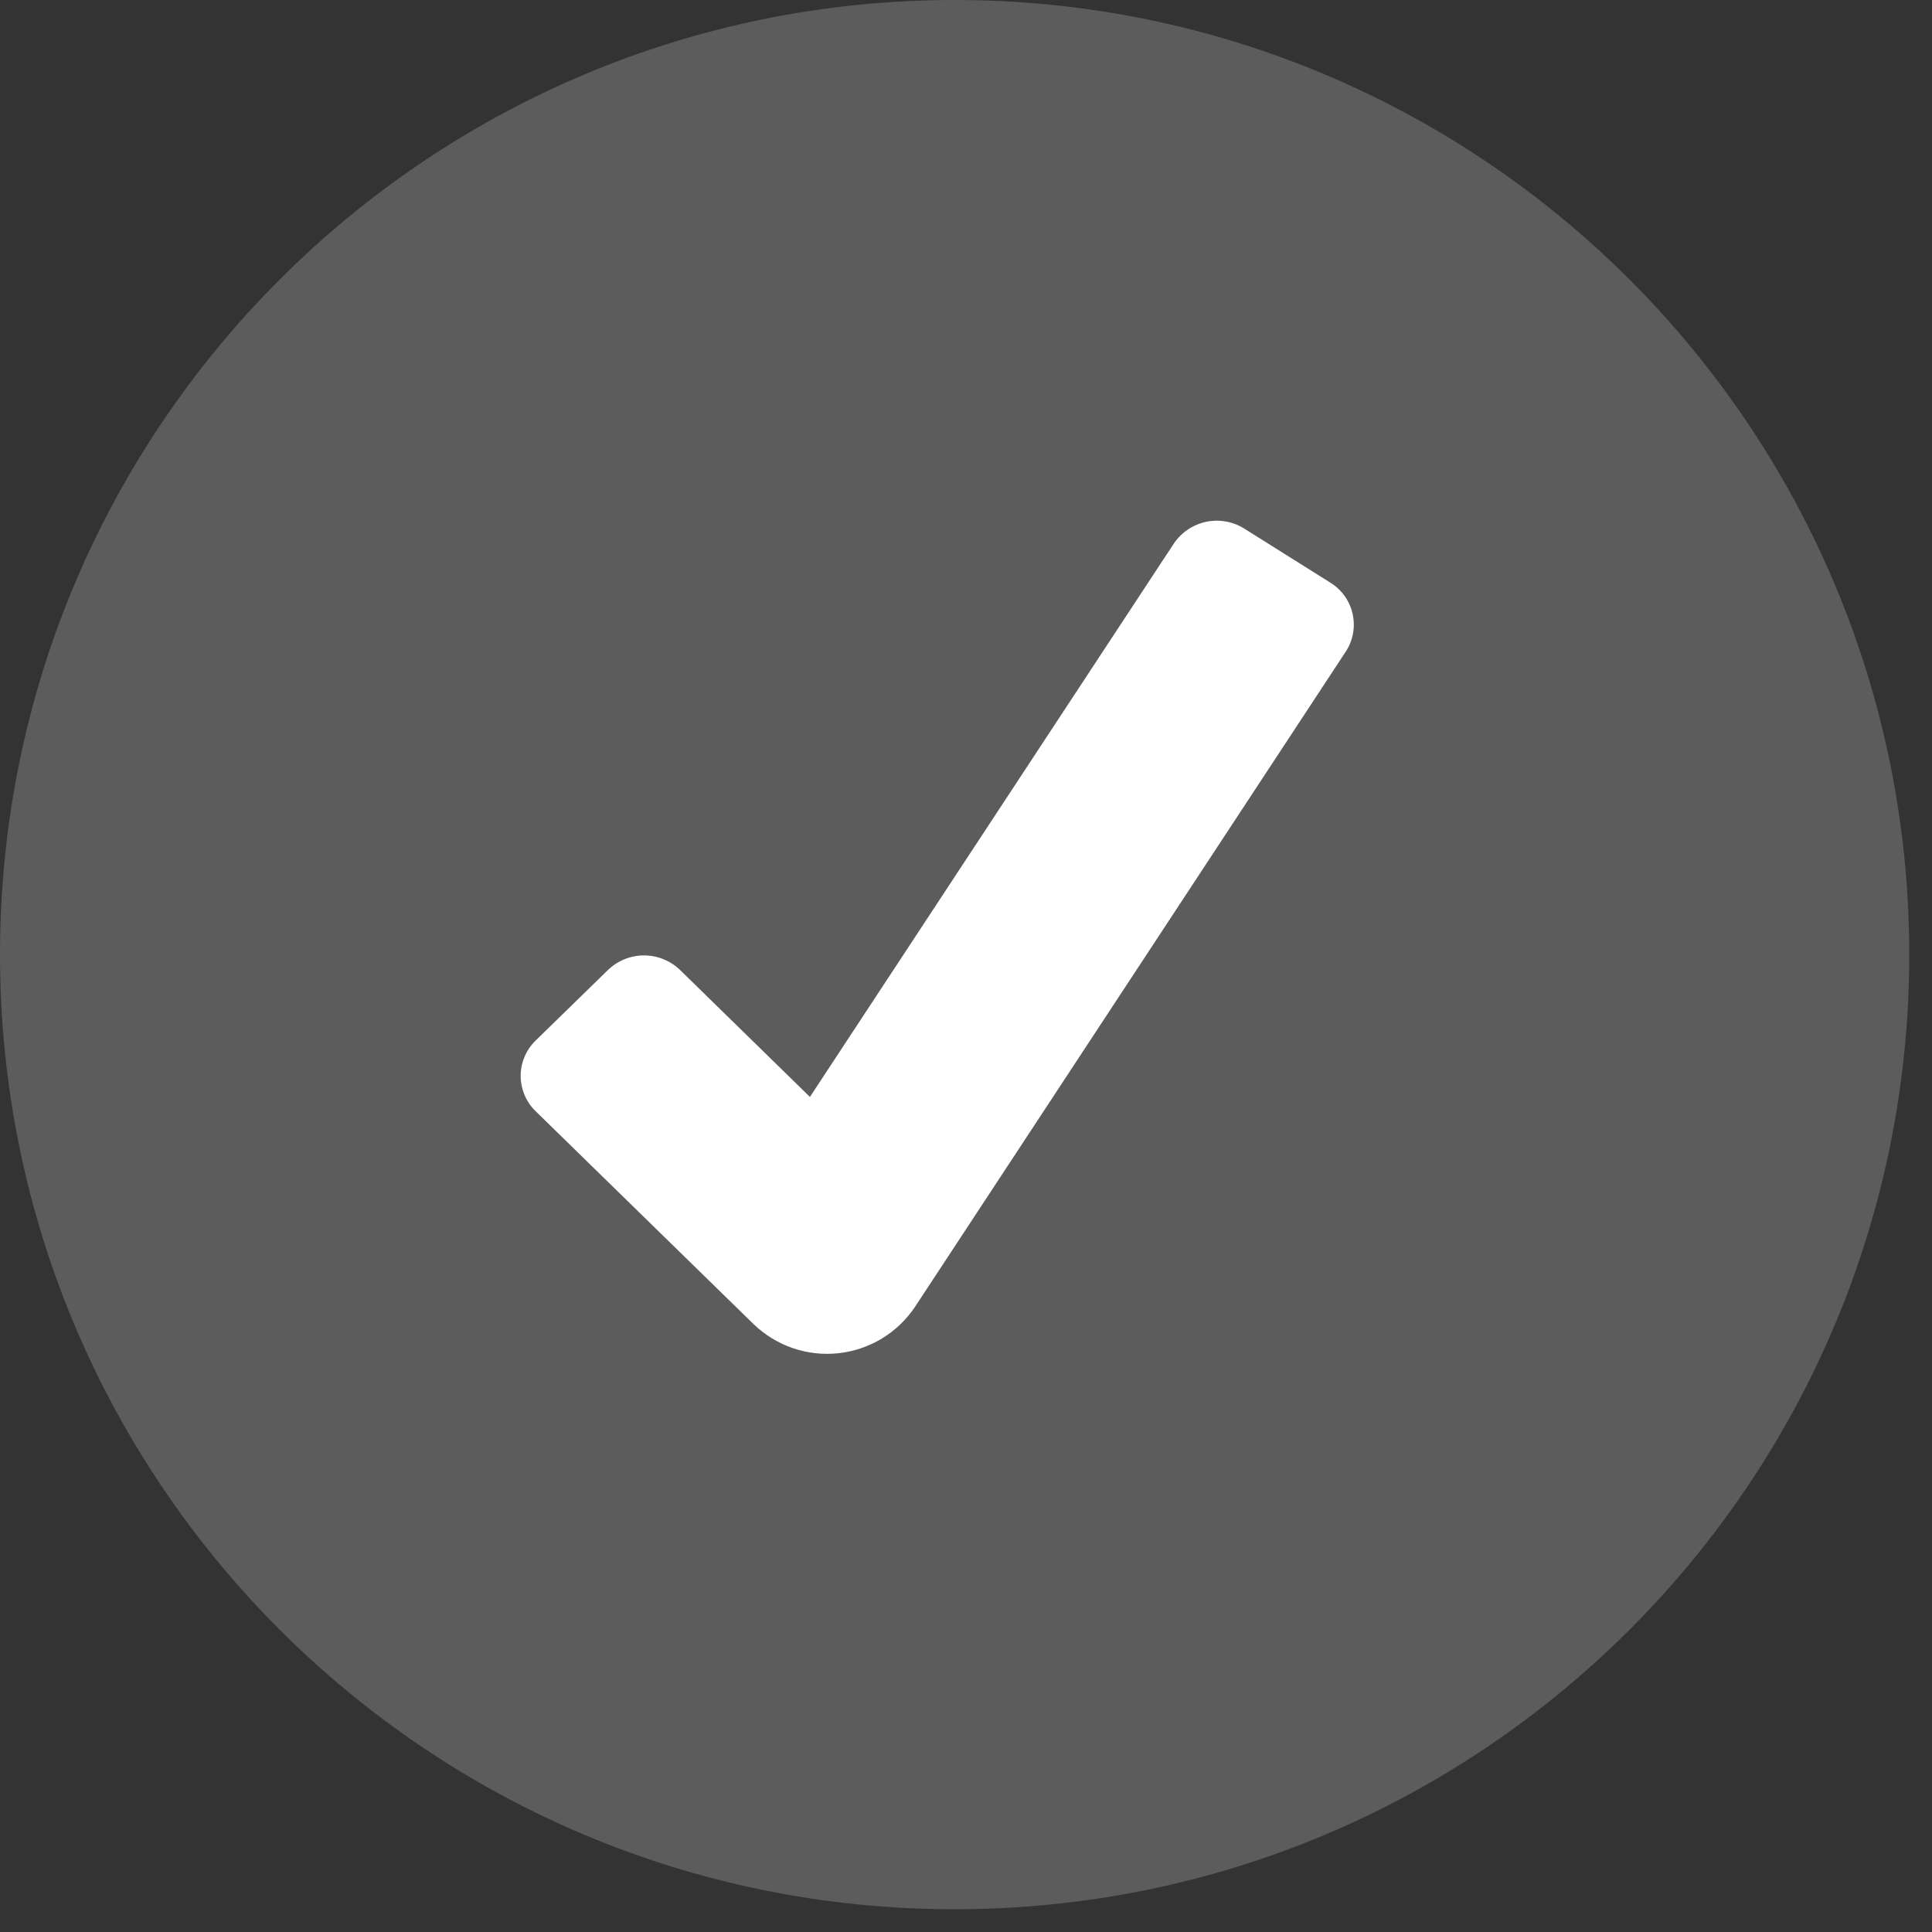
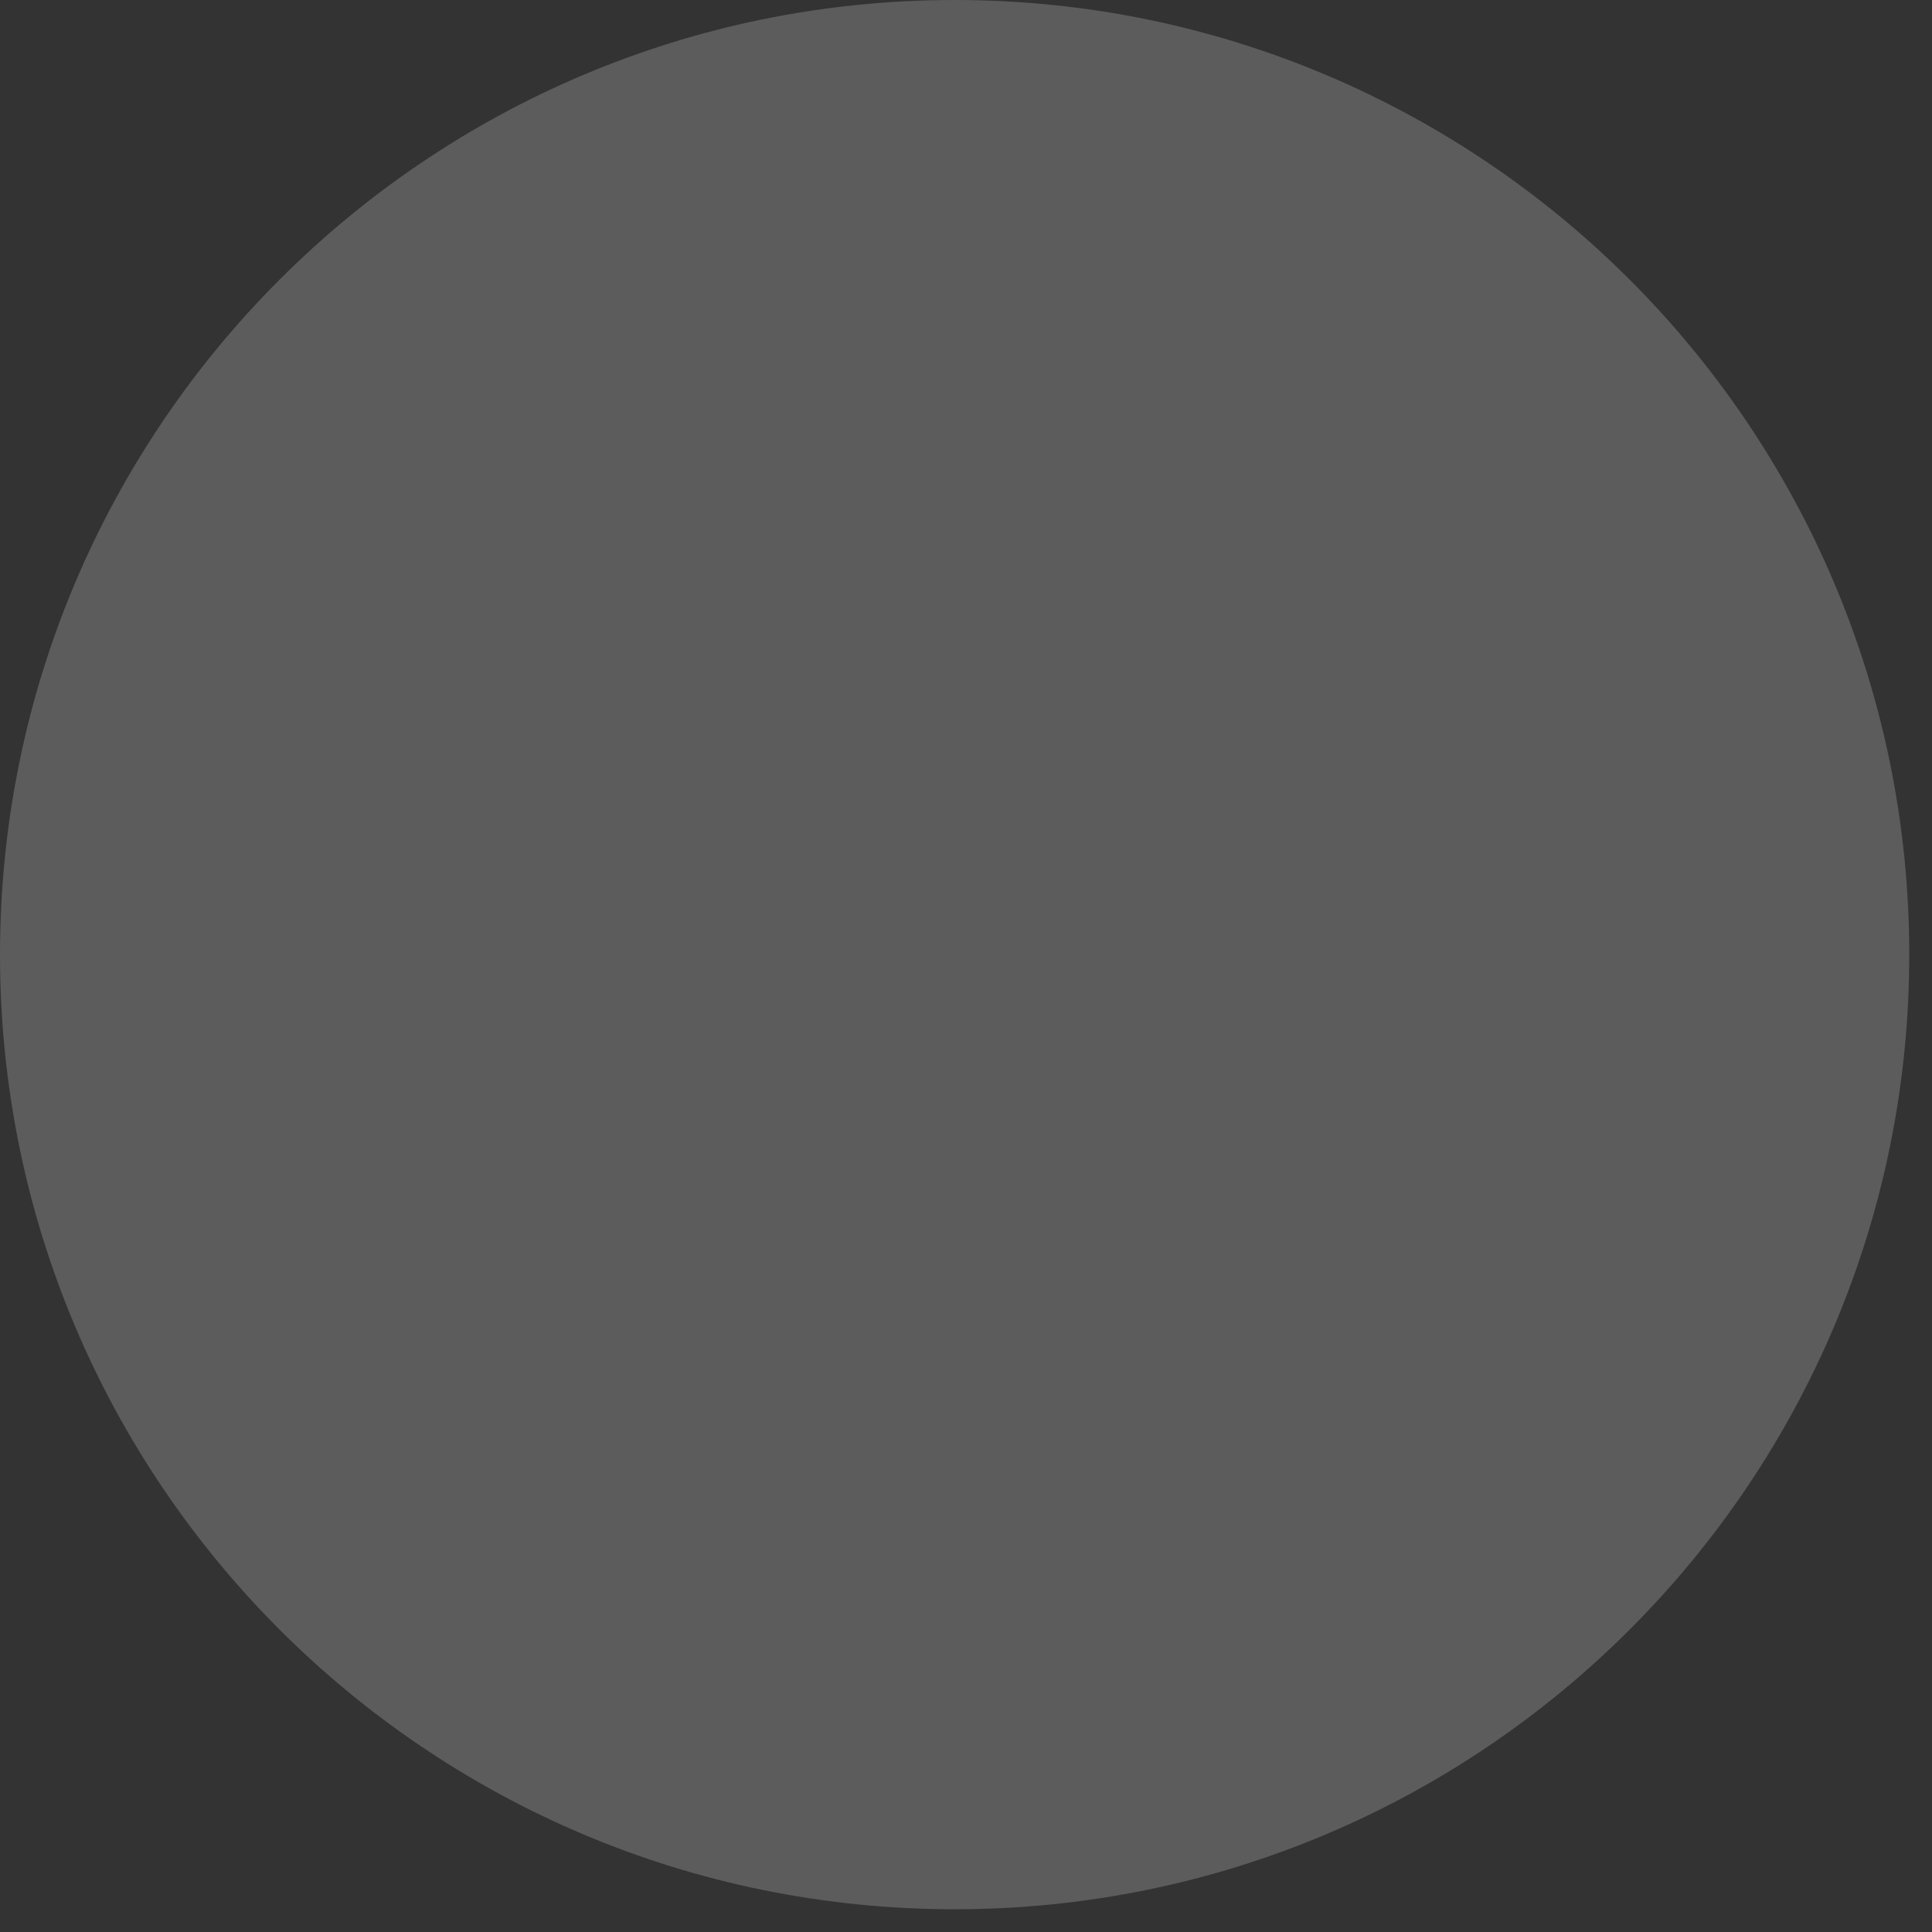
<svg xmlns="http://www.w3.org/2000/svg" width="70" height="70" viewBox="0 0 70 70" fill="none">
  <rect x="0" y="0" width="70" height="70" fill="#333333" stroke="none" />
  <path d="M34.588 69.176C53.69 69.176 69.176 53.69 69.176 34.588C69.176 15.486 53.69 0 34.588 0C15.486 0 0 15.486 0 34.588C0 53.69 15.486 69.176 34.588 69.176Z" fill="white" fill-opacity="0.2" />
-   <path d="M27.302 47.974L19.405 40.259C19.234 40.093 19.098 39.894 19.006 39.675C18.913 39.455 18.865 39.219 18.865 38.981C18.865 38.743 18.913 38.507 19.006 38.288C19.098 38.068 19.234 37.87 19.405 37.703L22.024 35.148C22.375 34.808 22.845 34.617 23.334 34.617C23.823 34.617 24.293 34.808 24.644 35.148L29.345 39.744L42.529 19.696C42.801 19.292 43.22 19.009 43.697 18.907C44.173 18.806 44.671 18.894 45.084 19.153L48.201 21.111C48.405 21.236 48.581 21.401 48.72 21.596C48.858 21.79 48.957 22.011 49.008 22.244C49.06 22.477 49.065 22.719 49.022 22.954C48.978 23.189 48.889 23.413 48.757 23.613L33.146 47.359C32.833 47.824 32.422 48.215 31.942 48.504C31.462 48.792 30.924 48.972 30.367 49.031C29.81 49.09 29.247 49.025 28.717 48.843C28.188 48.66 27.705 48.363 27.302 47.974Z" fill="white" />
</svg>